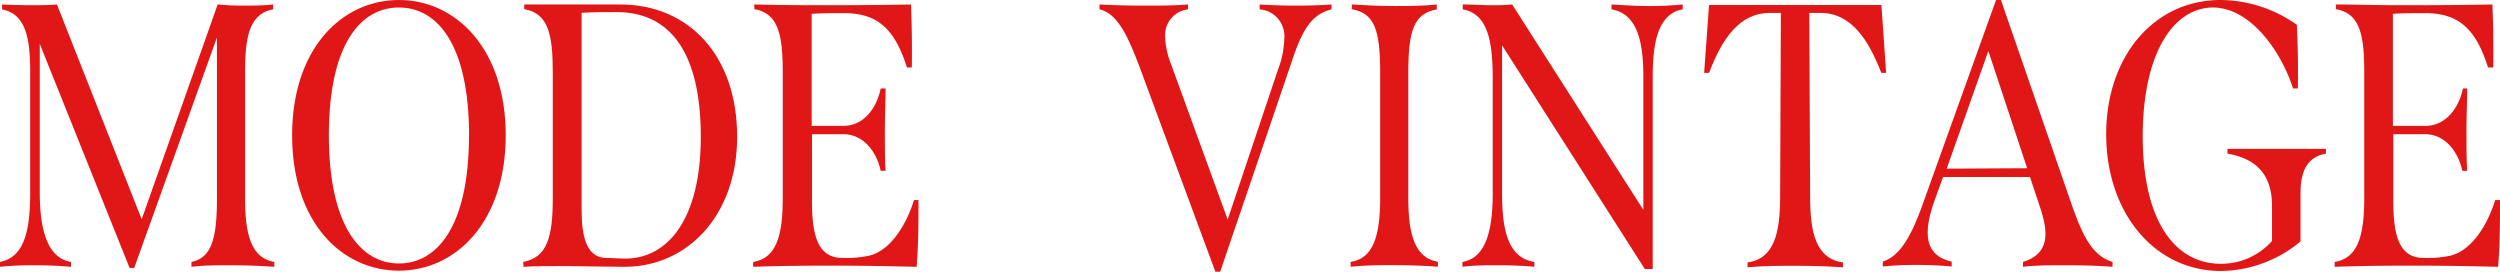
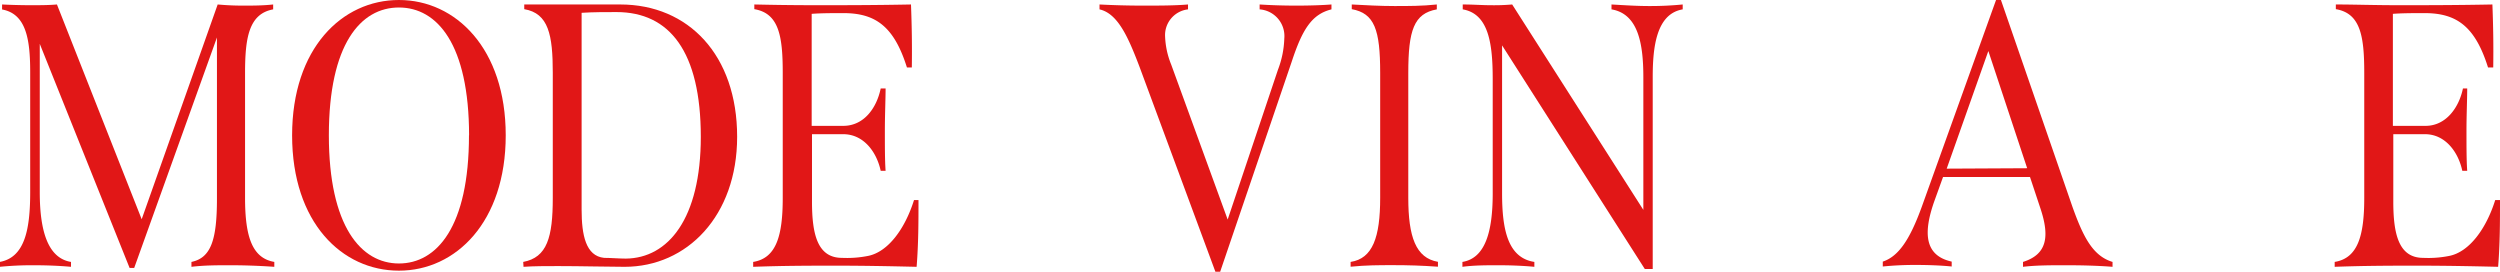
<svg xmlns="http://www.w3.org/2000/svg" viewBox="0 0 240.15 26.1">
  <defs>
    <style>.cls-1{fill:#e11717;}</style>
  </defs>
  <g id="レイヤー_2" data-name="レイヤー 2">
    <g id="レイヤー_1-2" data-name="レイヤー 1">
      <path class="cls-1" d="M26.35,25.16v.47c-1.59-.11-3-.15-4.25-.15s-2.48,0-3.71.15v-.47c1.88-.39,2.45-2.12,2.45-6.08V3.6L12.89,25.74h-.44L3.82,4.21V18.47c0,3.74.79,6.33,3,6.69v.47c-1.22-.11-2.41-.15-3.64-.15a31.15,31.15,0,0,0-3.2.15v-.47c2.38-.43,2.92-3.06,2.92-6.69V6.91c0-3.17-.4-5.58-2.7-6V.43C1,.47,2,.5,2.92.5S4.64.5,5.47.43l8.14,20.63L20.91.43c.8.07,1.55.11,2.45.11s1.87,0,2.88-.11V.9c-2.34.43-2.7,2.74-2.7,6.12V19C23.54,22.82,24.26,24.8,26.35,25.16Z" />
      <path class="cls-1" d="M28.06,13c0-8.35,4.79-13,10.26-13S48.58,4.68,48.58,13s-4.79,13-10.26,13S28.06,21.38,28.06,13Zm17,0C45.05,4.25,42,.72,38.32.72S31.59,4.25,31.59,13s3.1,12.31,6.73,12.31S45.05,21.81,45.05,13Z" />
      <path class="cls-1" d="M50.26,25.16c2.3-.43,2.84-2.37,2.84-6.15V7c0-3.64-.4-5.72-2.74-6.12V.43c1.26,0,2.49,0,3.85,0,1.88,0,4,0,5.37,0,6.55,0,11.23,4.86,11.23,12.71C70.81,20.73,66,25.63,60,25.63c-1.51,0-4.24-.07-6.4-.07-1.19,0-2.31,0-3.31.07Zm17.06-12c0-8.21-3-12-8.1-12-1,0-2.27,0-3.35.07v18.9c0,2.45.4,4.46,2.16,4.64.61,0,1.44.07,2.09.07C64.19,24.8,67.32,21,67.32,13.14Z" />
      <path class="cls-1" d="M88.23,19.22c0,2,0,4.18-.18,6.41-3-.07-5.29-.11-7.7-.11s-5,0-8,.11v-.47c2.23-.36,2.84-2.52,2.84-6.15V7c0-3.53-.36-5.72-2.73-6.12V.43C74.3.47,76,.5,78.59.5c2.3,0,5.4,0,8.92-.07.08,2.09.11,3.89.08,6.05h-.47c-1.23-3.92-3-5.22-6.09-5.22-1,0-2.16,0-3.06.07V12.09H81c2,0,3.21-1.72,3.6-3.59h.47c0,1-.07,2.55-.07,4.06s0,2.85.07,3.85h-.47c-.39-1.83-1.65-3.52-3.6-3.52H78v6.48c0,3.16.54,5.4,2.88,5.4a10.33,10.33,0,0,0,2.52-.19c1.91-.39,3.53-2.59,4.4-5.36Z" />
      <path class="cls-1" d="M127.9.43V.9c-1.9.47-2.8,1.94-3.81,5l-6.88,20.2h-.46L109.47,6.44C108.39,3.6,107.39,1.3,105.62.9V.43c1.33.07,2.77.11,4.21.11s3,0,4.29-.11V.9a2.49,2.49,0,0,0-2.2,2.63,7.92,7.92,0,0,0,.58,2.66l5.43,14.9L122.76,6.7a9.1,9.1,0,0,0,.61-3A2.57,2.57,0,0,0,121,.9V.43c1.08.07,2.3.11,3.53.11S127,.5,127.9.43Z" />
      <path class="cls-1" d="M129.74,25.16c2.12-.32,2.84-2.37,2.84-6.15V7c0-4.14-.54-5.72-2.73-6.12V.43c1.33.07,2.7.15,4.1.15s2.66,0,4.07-.15V.9c-2.2.4-2.74,2-2.74,6.12V19c0,3.74.72,5.79,2.85,6.15v.47c-1.52-.11-2.88-.15-4.29-.15s-2.59,0-4.1.15Z" />
      <path class="cls-1" d="M161.64.43V.9c-2.55.43-2.88,3.67-2.88,6.52V25.84H158L144.29,4.36V18.57c0,3.46.54,6.2,3.1,6.59v.47c-1.15-.11-2.38-.15-3.49-.15s-2.31,0-3.42.15v-.47c2.19-.36,2.91-2.88,2.91-6.59V7.6c0-3.42-.39-6.27-2.88-6.7V.43c1,0,1.84.07,2.67.07a19.87,19.87,0,0,0,2.08-.07l12.6,19.73V7.42c0-3.24-.5-6.09-3.06-6.52V.43c1.23.07,2.42.15,3.6.15A31.93,31.93,0,0,0,161.64.43Z" />
-       <path class="cls-1" d="M181.18,7h-.46c-1.26-3.24-2.92-5.76-5.84-5.76H173.8l.08,17.6c0,3.49.54,6,3.16,6.37v.47c-1.54-.11-3.06-.15-4.6-.15s-3.06,0-4.57.15v-.47c2.59-.36,3.13-2.88,3.13-6.37l.07-17.6H170c-2.88,0-4.57,2.45-5.83,5.76h-.47l.47-6.52h16.56Z" />
      <path class="cls-1" d="M202.93,25.16v.47c-1.4-.11-2.91-.15-4.46-.15s-2.88,0-4.14.15v-.47c2.3-.72,2.59-2.41,1.66-5.18L195,17h-8.35l-.79,2.19c-1.15,3.17-1,5.36,1.62,5.94v.47c-1.08-.11-2.34-.15-3.53-.15a30.87,30.87,0,0,0-3.09.15v-.47c1.51-.5,2.59-2.09,3.74-5.25L191.74,0h.47l6.87,19.87C200.09,22.68,201,24.58,202.93,25.16Zm-8.2-9L191,4.9l-4,11.3Z" />
-       <path class="cls-1" d="M202.32,12.89c0-7.42,4.54-12.89,11-12.89a12.8,12.8,0,0,1,7.31,2.38c.1,1.94.14,4,.1,6.12h-.46c-1.08-3.42-4-7.74-7.67-7.78-3.82,0-6.77,4.39-6.77,12.38s3,12.24,7.52,12.24a6.54,6.54,0,0,0,4.9-2.19V19.76c0-3.24-1.8-4.57-4.28-5v-.46h9.46v.46c-1.65.29-2.44,1.48-2.44,3.75v4.68a12.13,12.13,0,0,1-7.6,2.84C207,26.06,202.32,20.48,202.32,12.89Z" />
      <path class="cls-1" d="M240.15,19.22c0,2,0,4.18-.18,6.41-2.95-.07-5.29-.11-7.7-.11s-5,0-8,.11v-.47c2.23-.36,2.84-2.52,2.84-6.15V7c0-3.53-.36-5.72-2.73-6.12V.43c1.83,0,3.56.07,6.12.07,2.3,0,5.4,0,8.92-.07.08,2.09.11,3.89.08,6.05H239c-1.23-3.92-3-5.22-6.08-5.22-1,0-2.16,0-3.06.07V12.09H233c1.94,0,3.2-1.72,3.59-3.59H237c0,1-.07,2.55-.07,4.06s0,2.85.07,3.85h-.47c-.39-1.83-1.65-3.52-3.59-3.52H229.9v6.48c0,3.16.54,5.4,2.87,5.4a10.29,10.29,0,0,0,2.52-.19c1.91-.39,3.53-2.59,4.4-5.36Z" />
    </g>
  </g>
</svg>